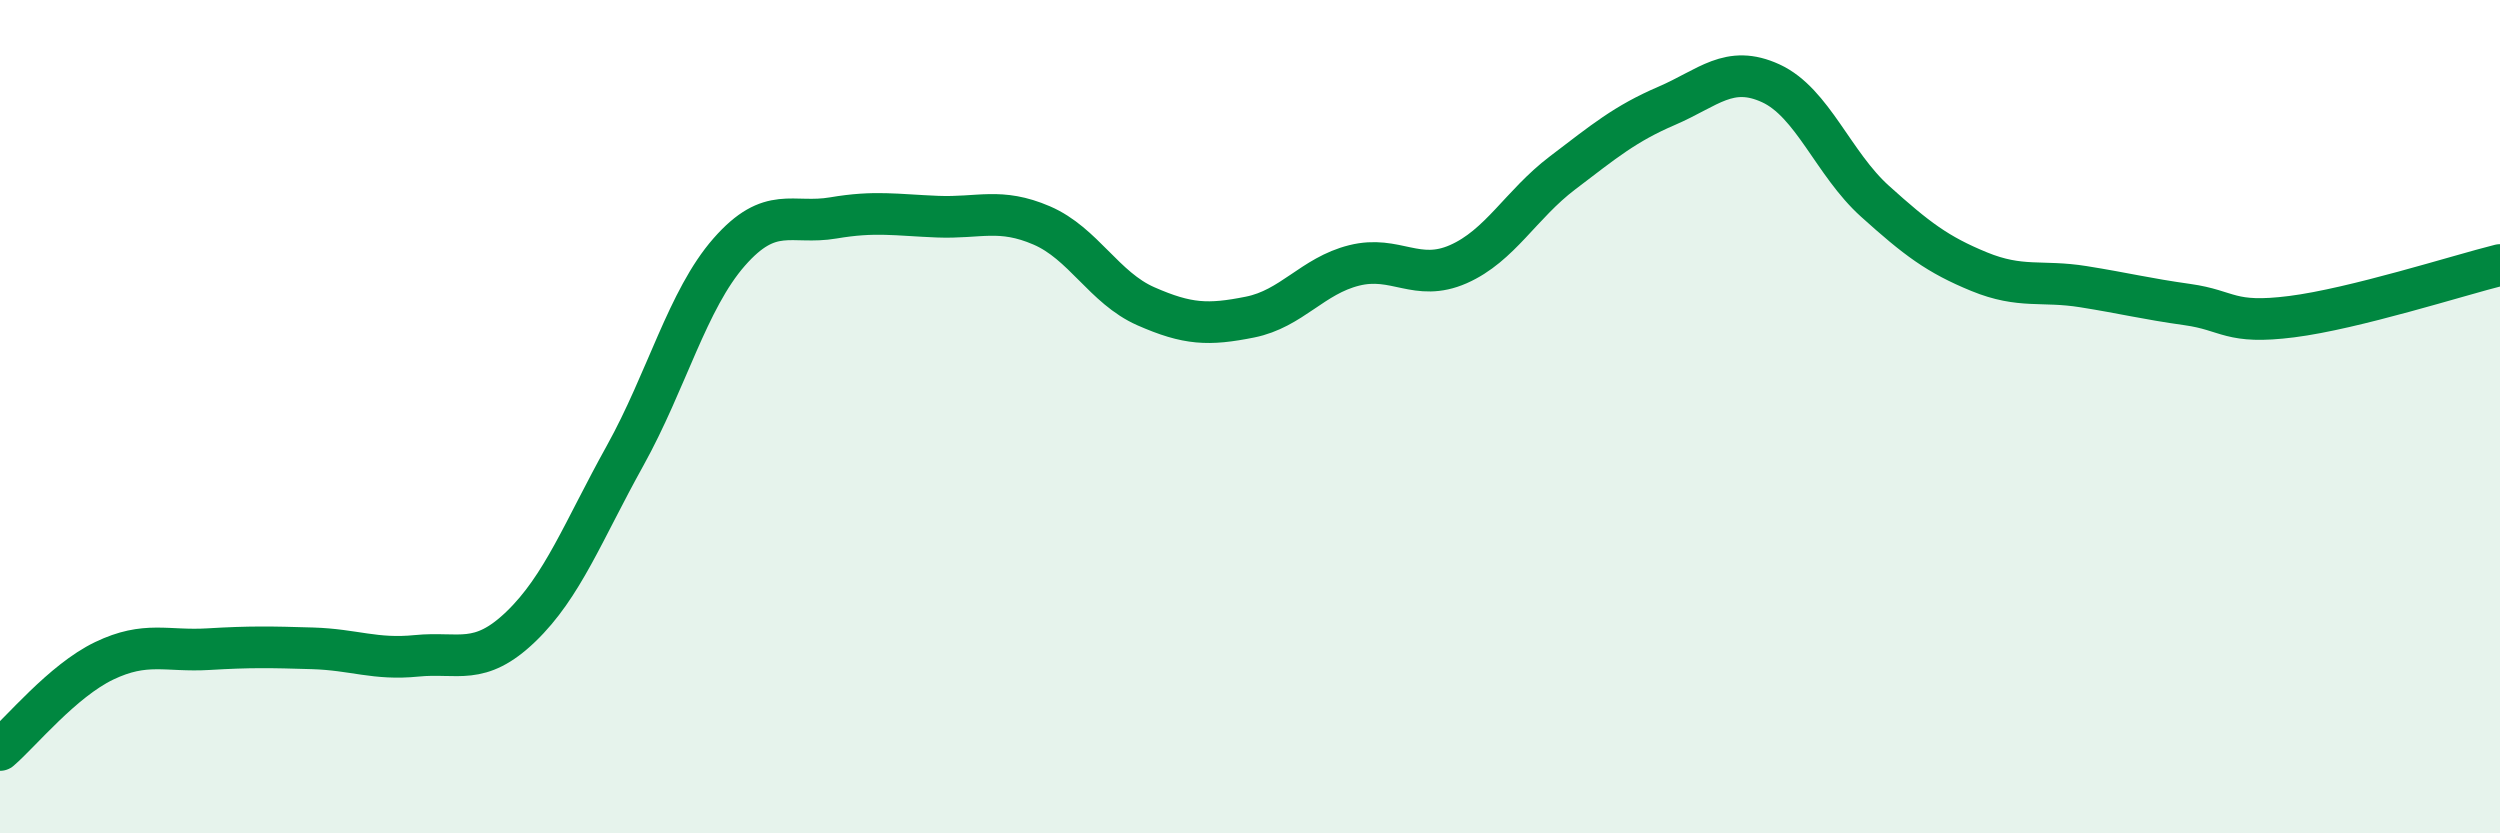
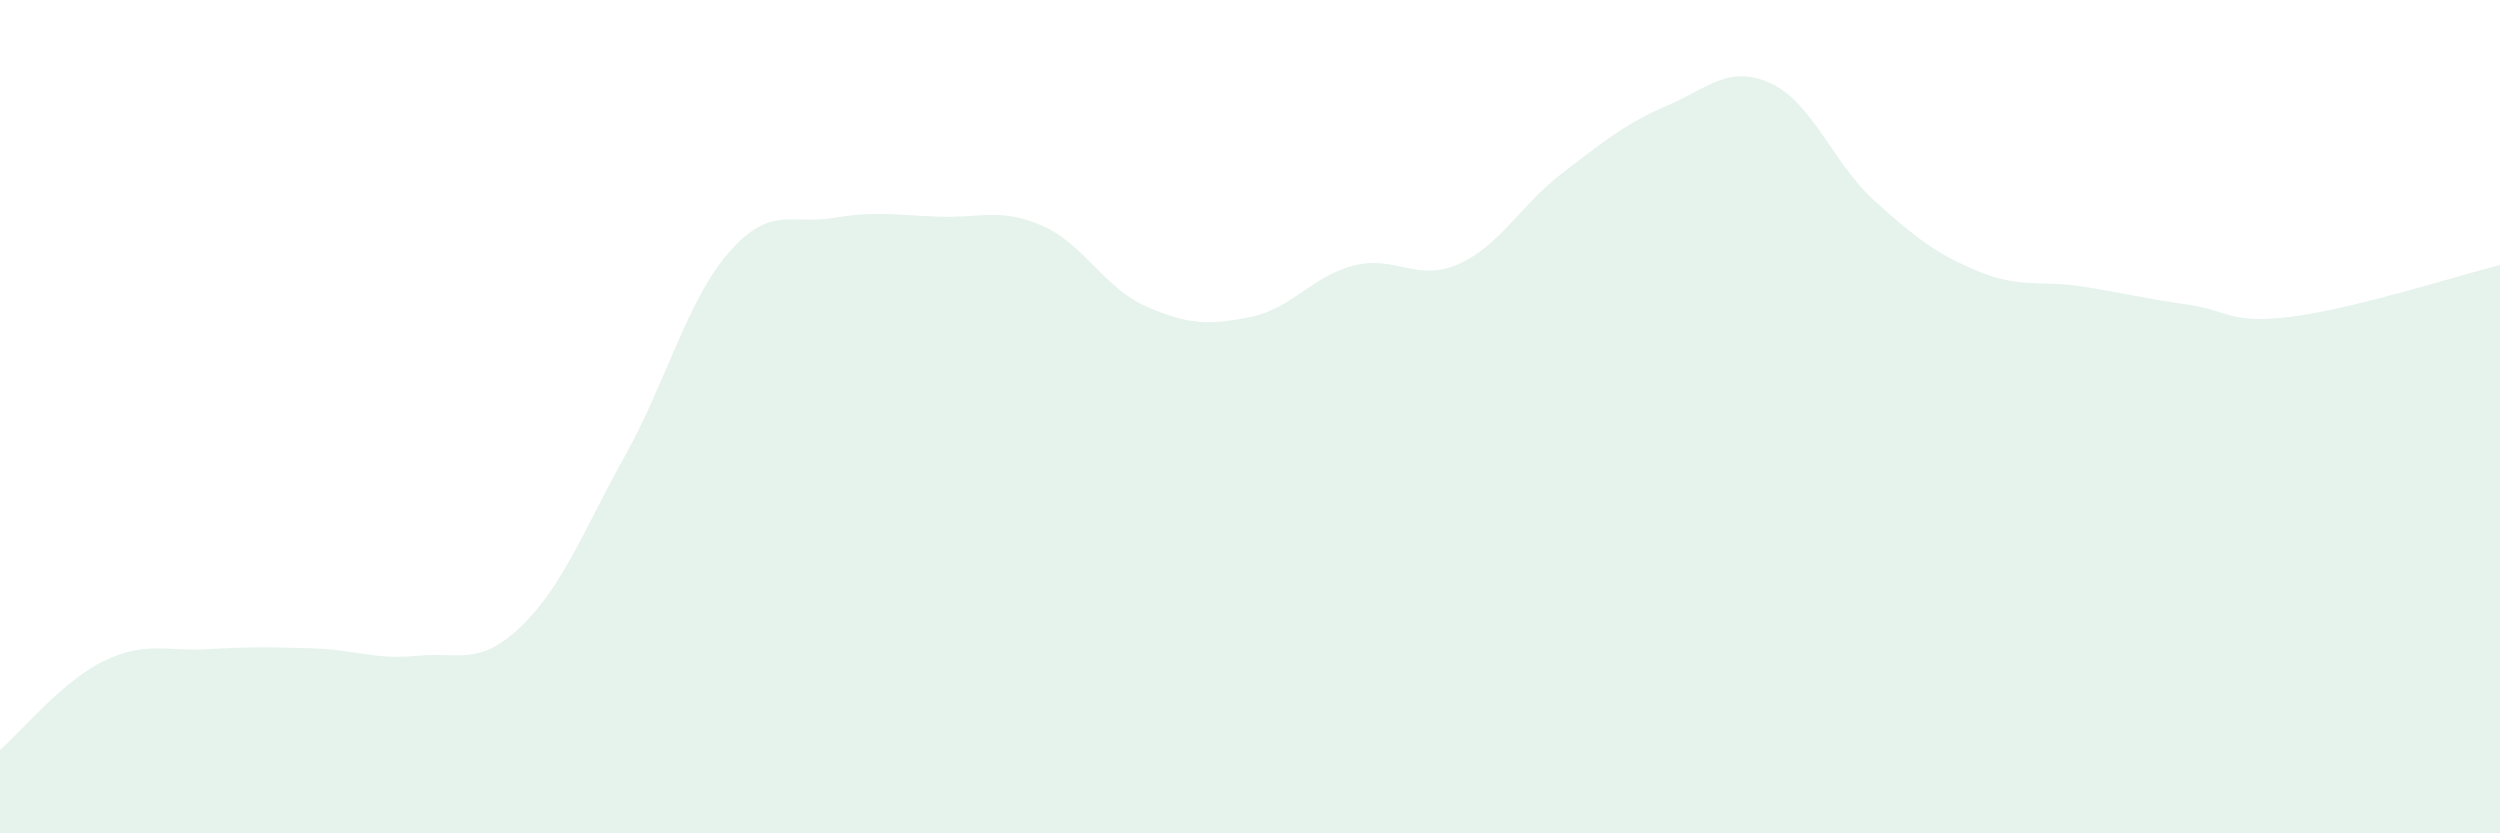
<svg xmlns="http://www.w3.org/2000/svg" width="60" height="20" viewBox="0 0 60 20">
  <path d="M 0,18 C 0.5,17.57 1.5,16.34 2.5,15.86 C 3.5,15.38 4,15.64 5,15.58 C 6,15.52 6.5,15.53 7.5,15.56 C 8.5,15.59 9,15.84 10,15.74 C 11,15.64 11.5,16 12.5,15.04 C 13.5,14.08 14,12.74 15,10.94 C 16,9.14 16.5,7.19 17.5,6.05 C 18.5,4.91 19,5.4 20,5.23 C 21,5.06 21.5,5.16 22.5,5.2 C 23.5,5.24 24,4.98 25,5.41 C 26,5.84 26.5,6.91 27.5,7.35 C 28.5,7.79 29,7.81 30,7.61 C 31,7.41 31.5,6.62 32.5,6.37 C 33.5,6.12 34,6.78 35,6.34 C 36,5.9 36.5,4.91 37.5,4.15 C 38.5,3.39 39,2.97 40,2.54 C 41,2.11 41.5,1.54 42.5,2 C 43.5,2.46 44,3.93 45,4.83 C 46,5.73 46.5,6.11 47.5,6.52 C 48.5,6.93 49,6.72 50,6.88 C 51,7.04 51.5,7.17 52.5,7.31 C 53.5,7.45 53.5,7.79 55,7.6 C 56.5,7.41 59,6.61 60,6.36L60 20L0 20Z" fill="#008740" opacity="0.1" stroke-linecap="round" stroke-linejoin="round" />
-   <path d="M 0,18 C 0.5,17.57 1.5,16.34 2.5,15.86 C 3.5,15.38 4,15.64 5,15.58 C 6,15.52 6.5,15.53 7.5,15.56 C 8.5,15.59 9,15.84 10,15.74 C 11,15.64 11.5,16 12.5,15.04 C 13.5,14.08 14,12.74 15,10.94 C 16,9.14 16.5,7.19 17.5,6.05 C 18.5,4.91 19,5.4 20,5.23 C 21,5.06 21.5,5.16 22.5,5.2 C 23.5,5.24 24,4.98 25,5.41 C 26,5.84 26.5,6.91 27.5,7.35 C 28.5,7.79 29,7.81 30,7.61 C 31,7.41 31.5,6.62 32.5,6.37 C 33.5,6.12 34,6.78 35,6.34 C 36,5.9 36.5,4.91 37.5,4.15 C 38.5,3.39 39,2.97 40,2.54 C 41,2.11 41.5,1.54 42.5,2 C 43.5,2.46 44,3.93 45,4.83 C 46,5.73 46.5,6.11 47.5,6.52 C 48.5,6.93 49,6.72 50,6.88 C 51,7.04 51.5,7.17 52.5,7.31 C 53.5,7.45 53.5,7.79 55,7.6 C 56.5,7.41 59,6.61 60,6.36" stroke="#008740" stroke-width="1" fill="none" stroke-linecap="round" stroke-linejoin="round" />
</svg>